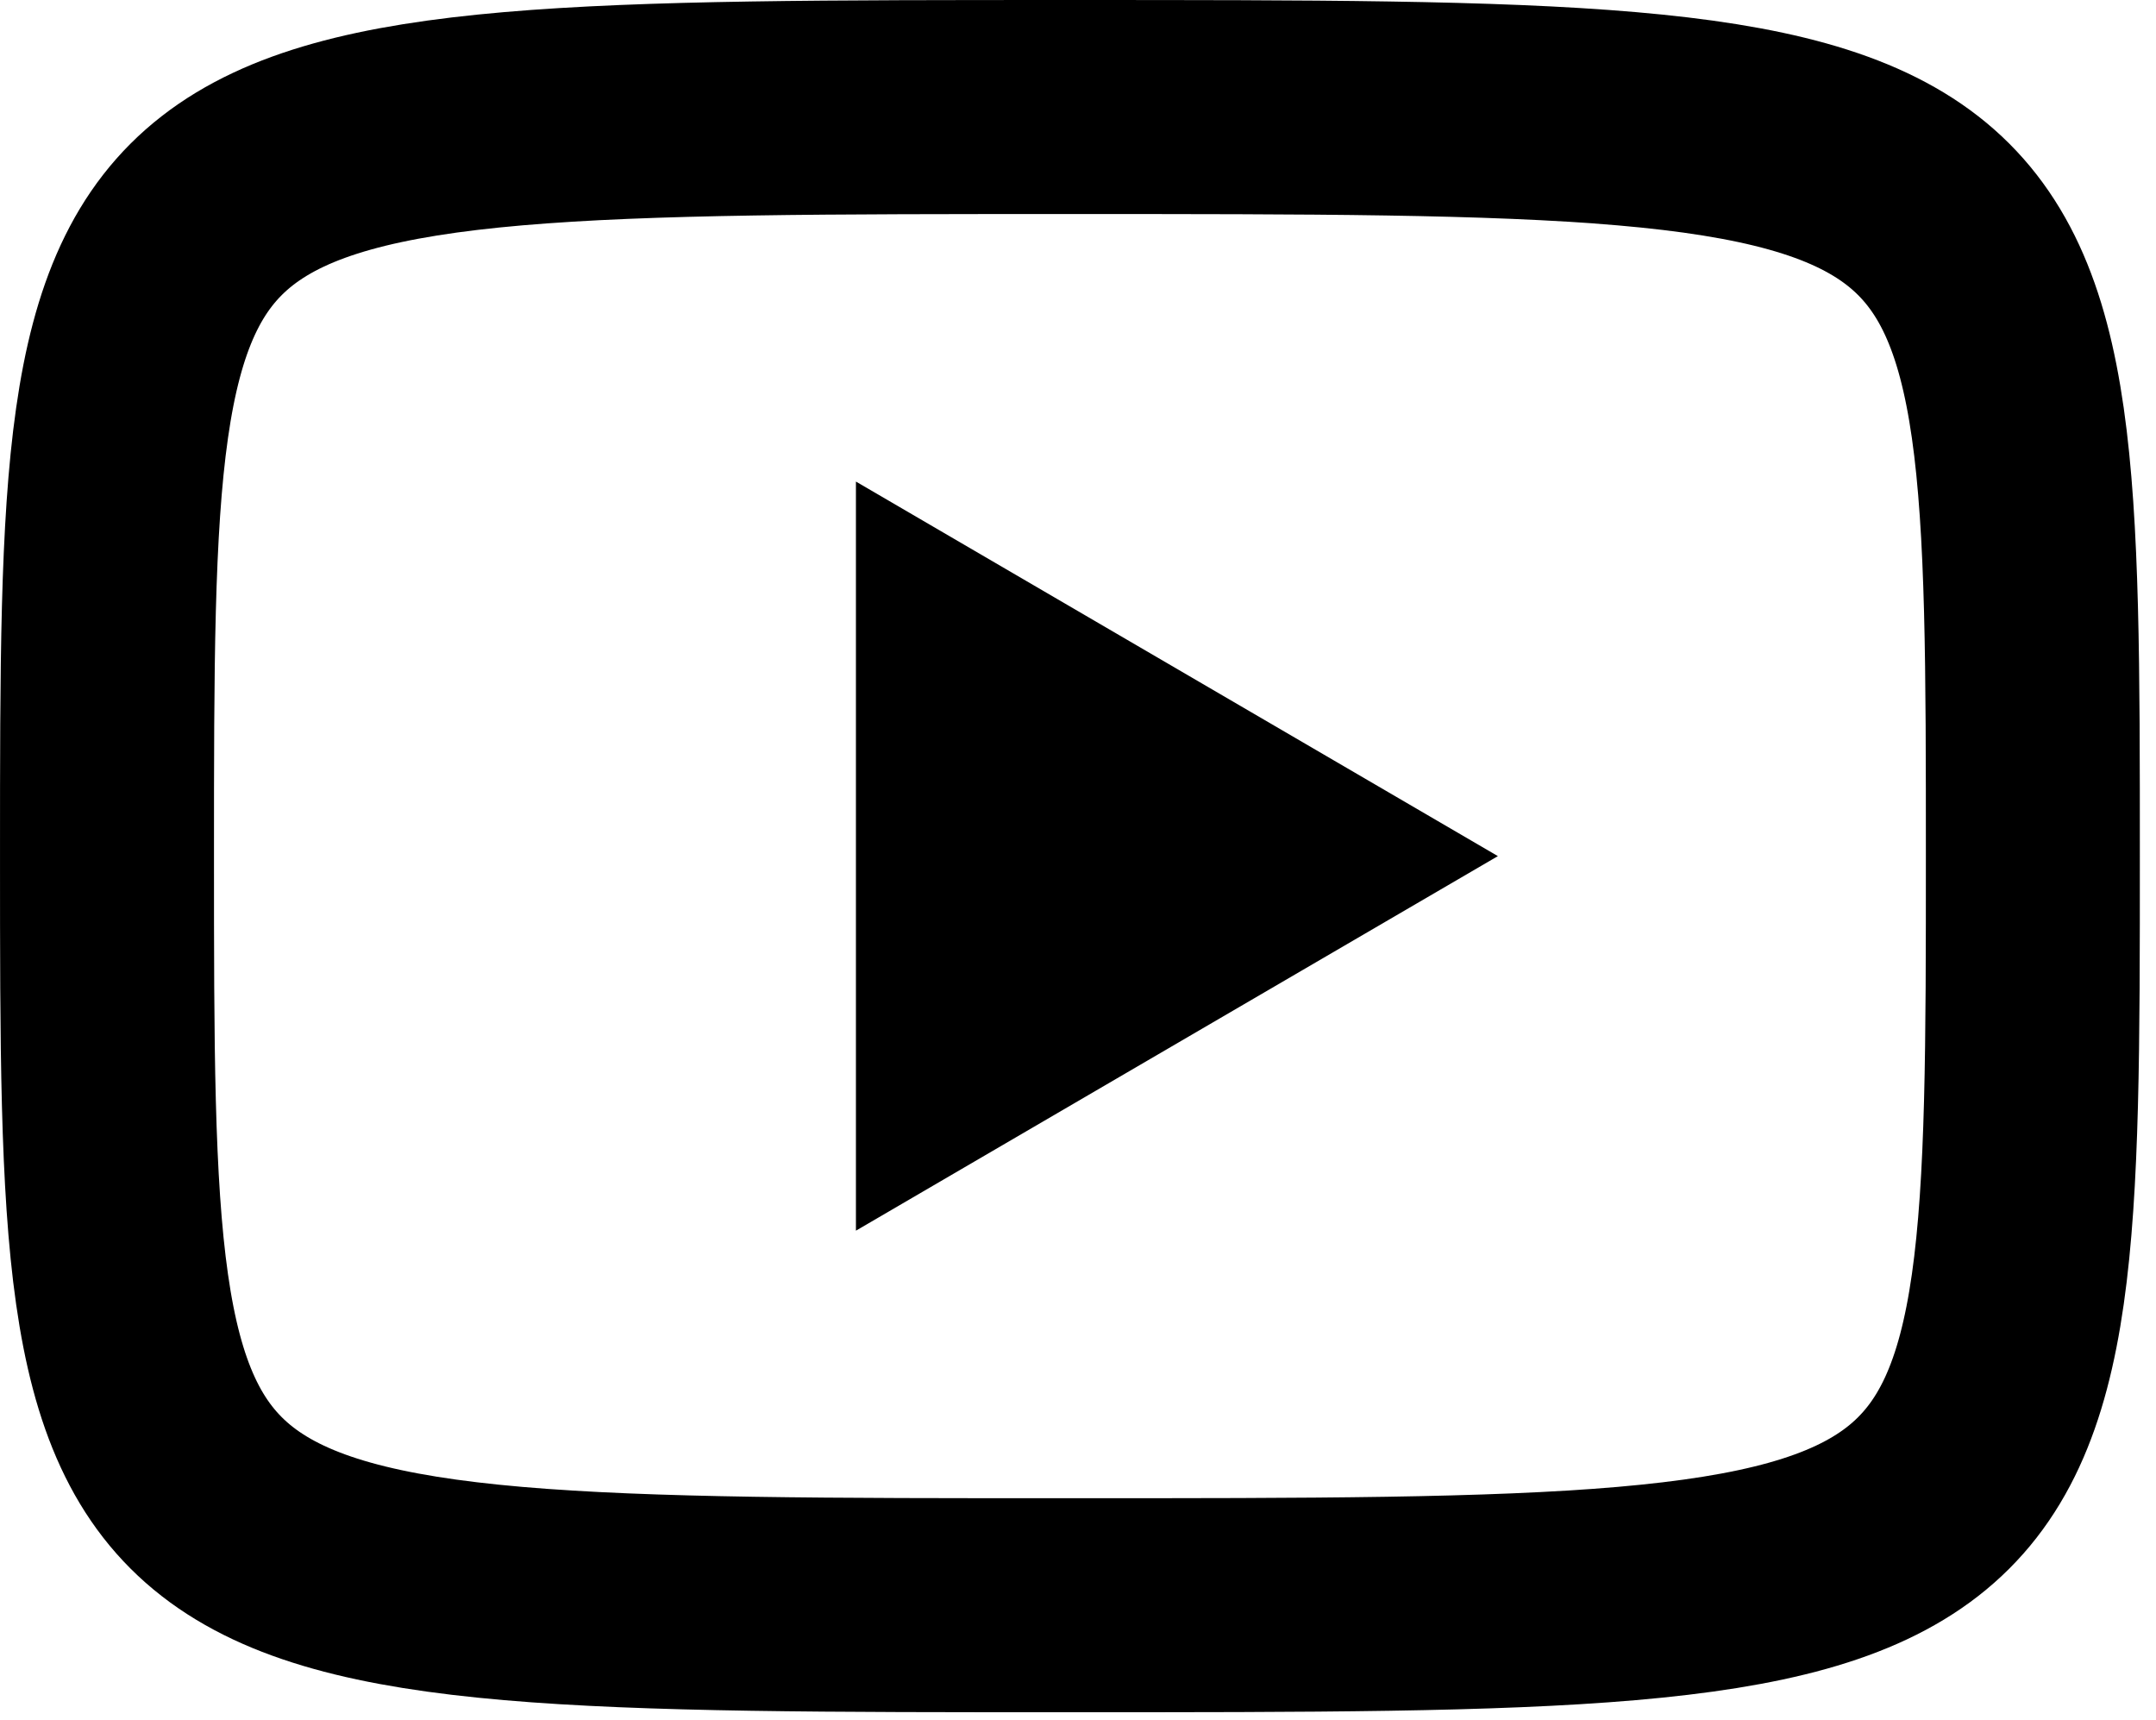
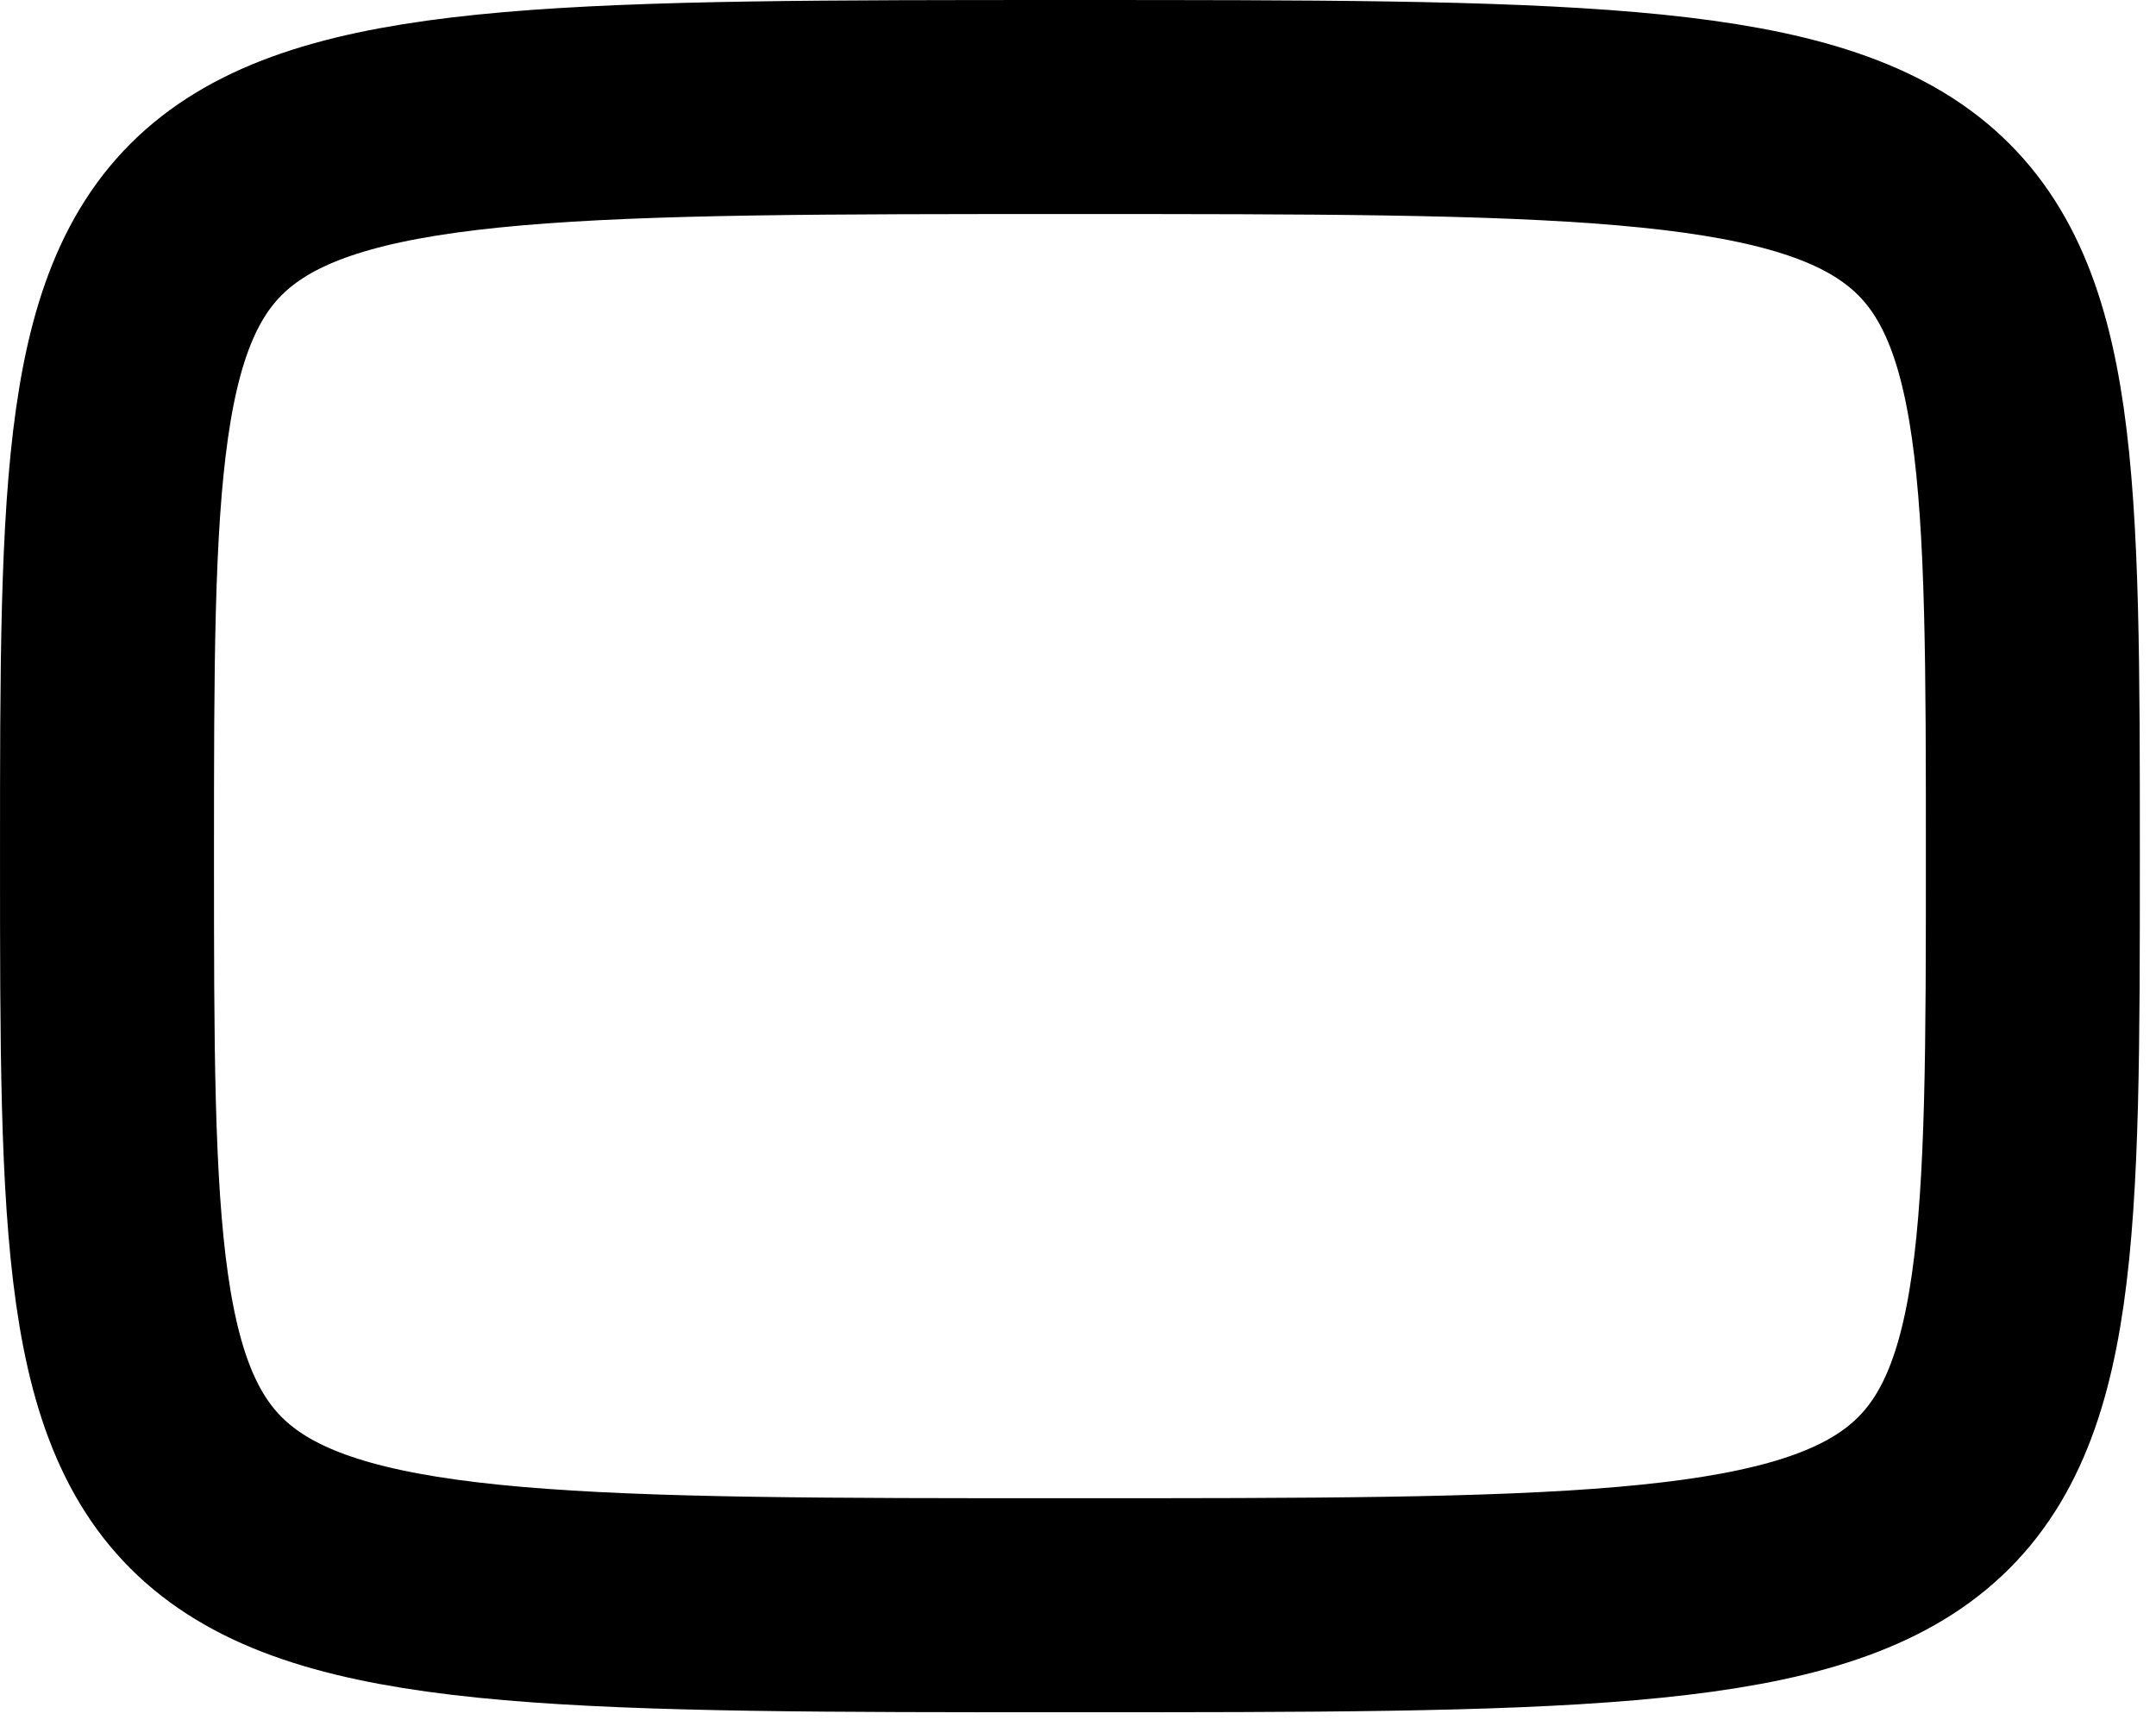
<svg xmlns="http://www.w3.org/2000/svg" width="89" height="71" viewBox="0 0 89 71" fill="none">
-   <path d="M35.333 19.875L61.833 35.333L35.333 50.791V19.875Z" fill="black" />
-   <path d="M44.167 4.417C83.917 4.417 83.917 4.417 83.917 35.333C83.917 66.25 83.917 66.25 44.167 66.25C4.417 66.25 4.417 66.25 4.417 35.333C4.417 4.417 4.417 4.417 44.167 4.417Z" stroke="black" stroke-width="8.833" stroke-linecap="round" stroke-linejoin="round" />
+   <path d="M44.167 4.417C83.917 4.417 83.917 4.417 83.917 35.333C83.917 66.25 83.917 66.25 44.167 66.25C4.417 66.25 4.417 66.25 4.417 35.333C4.417 4.417 4.417 4.417 44.167 4.417" stroke="black" stroke-width="8.833" stroke-linecap="round" stroke-linejoin="round" />
</svg>